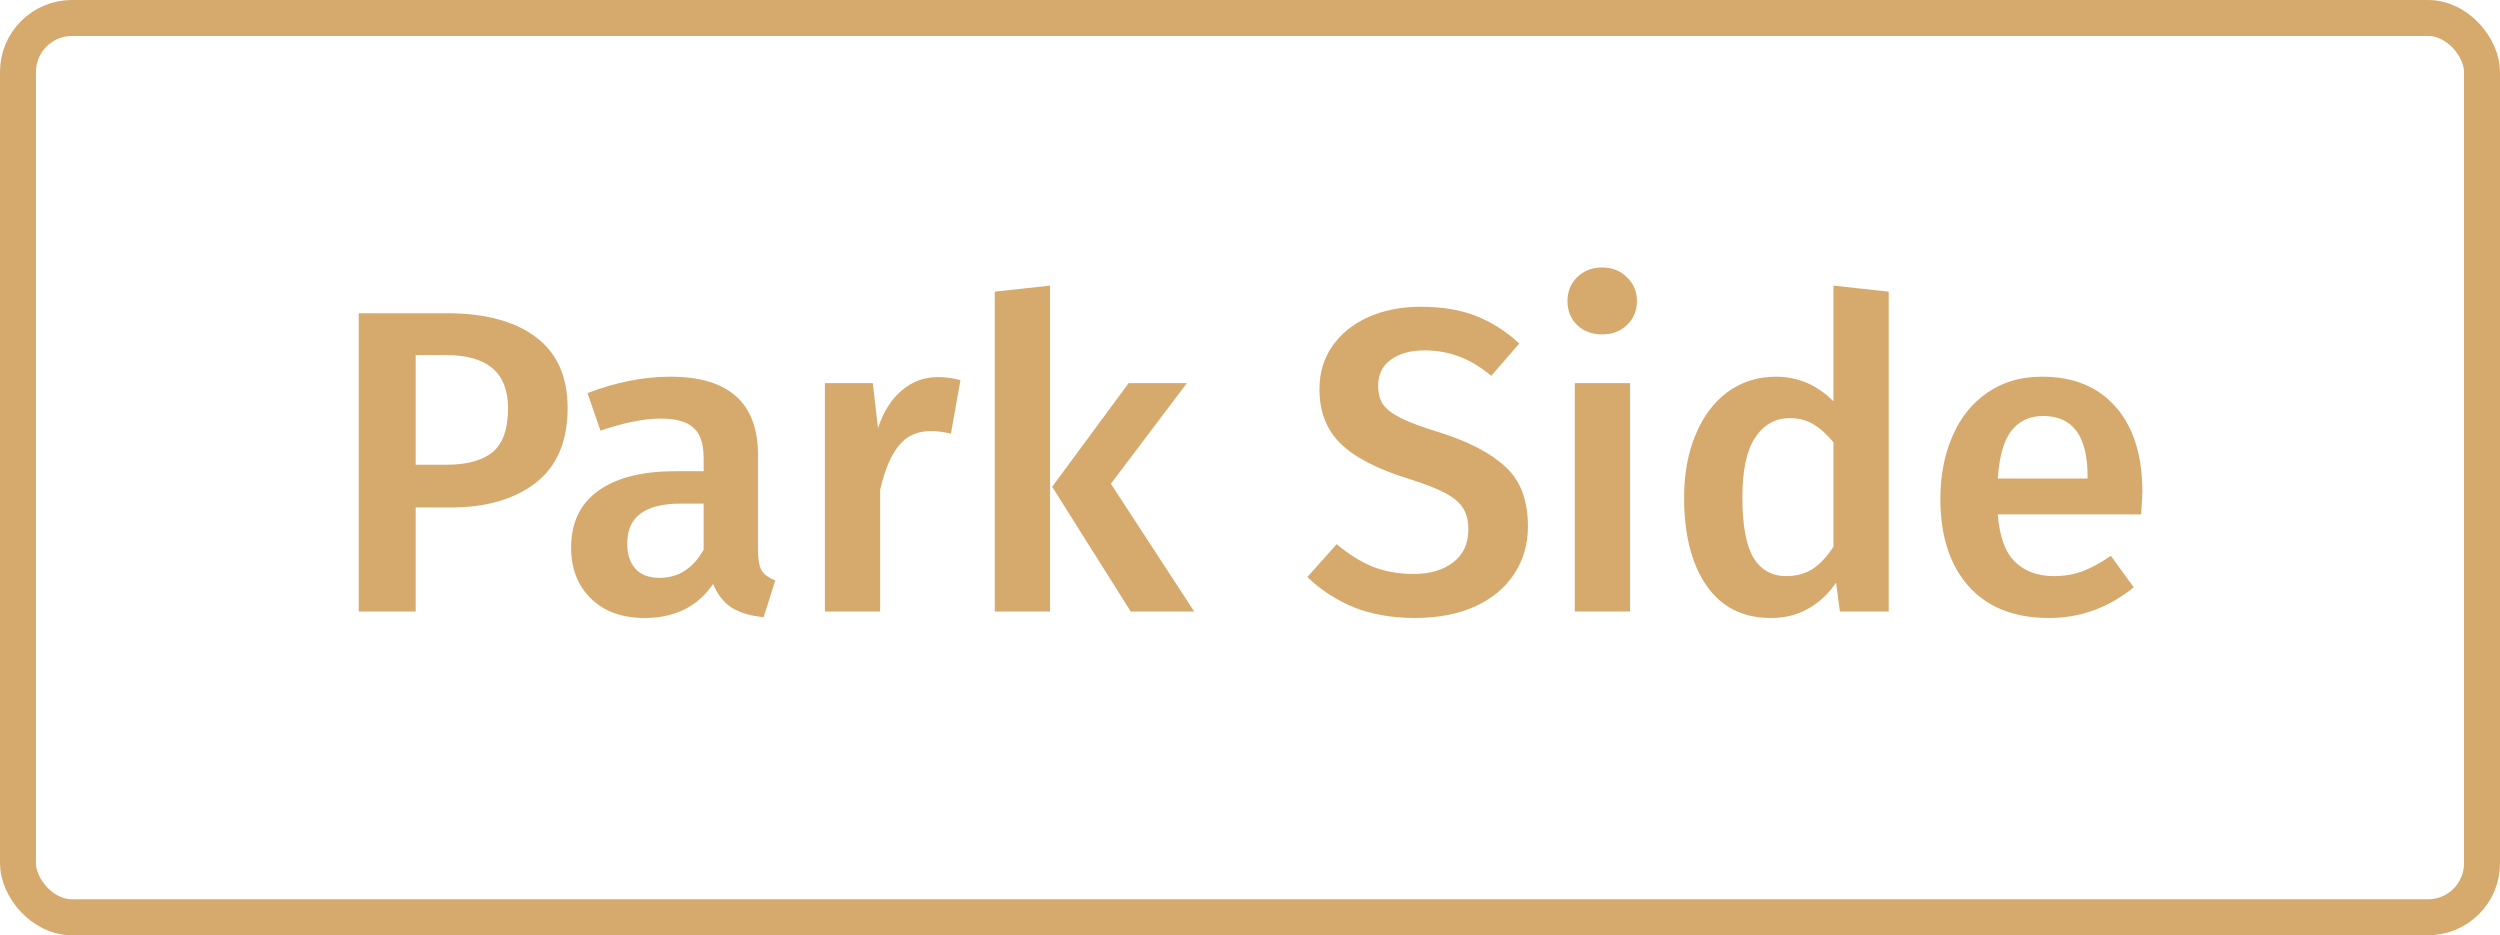
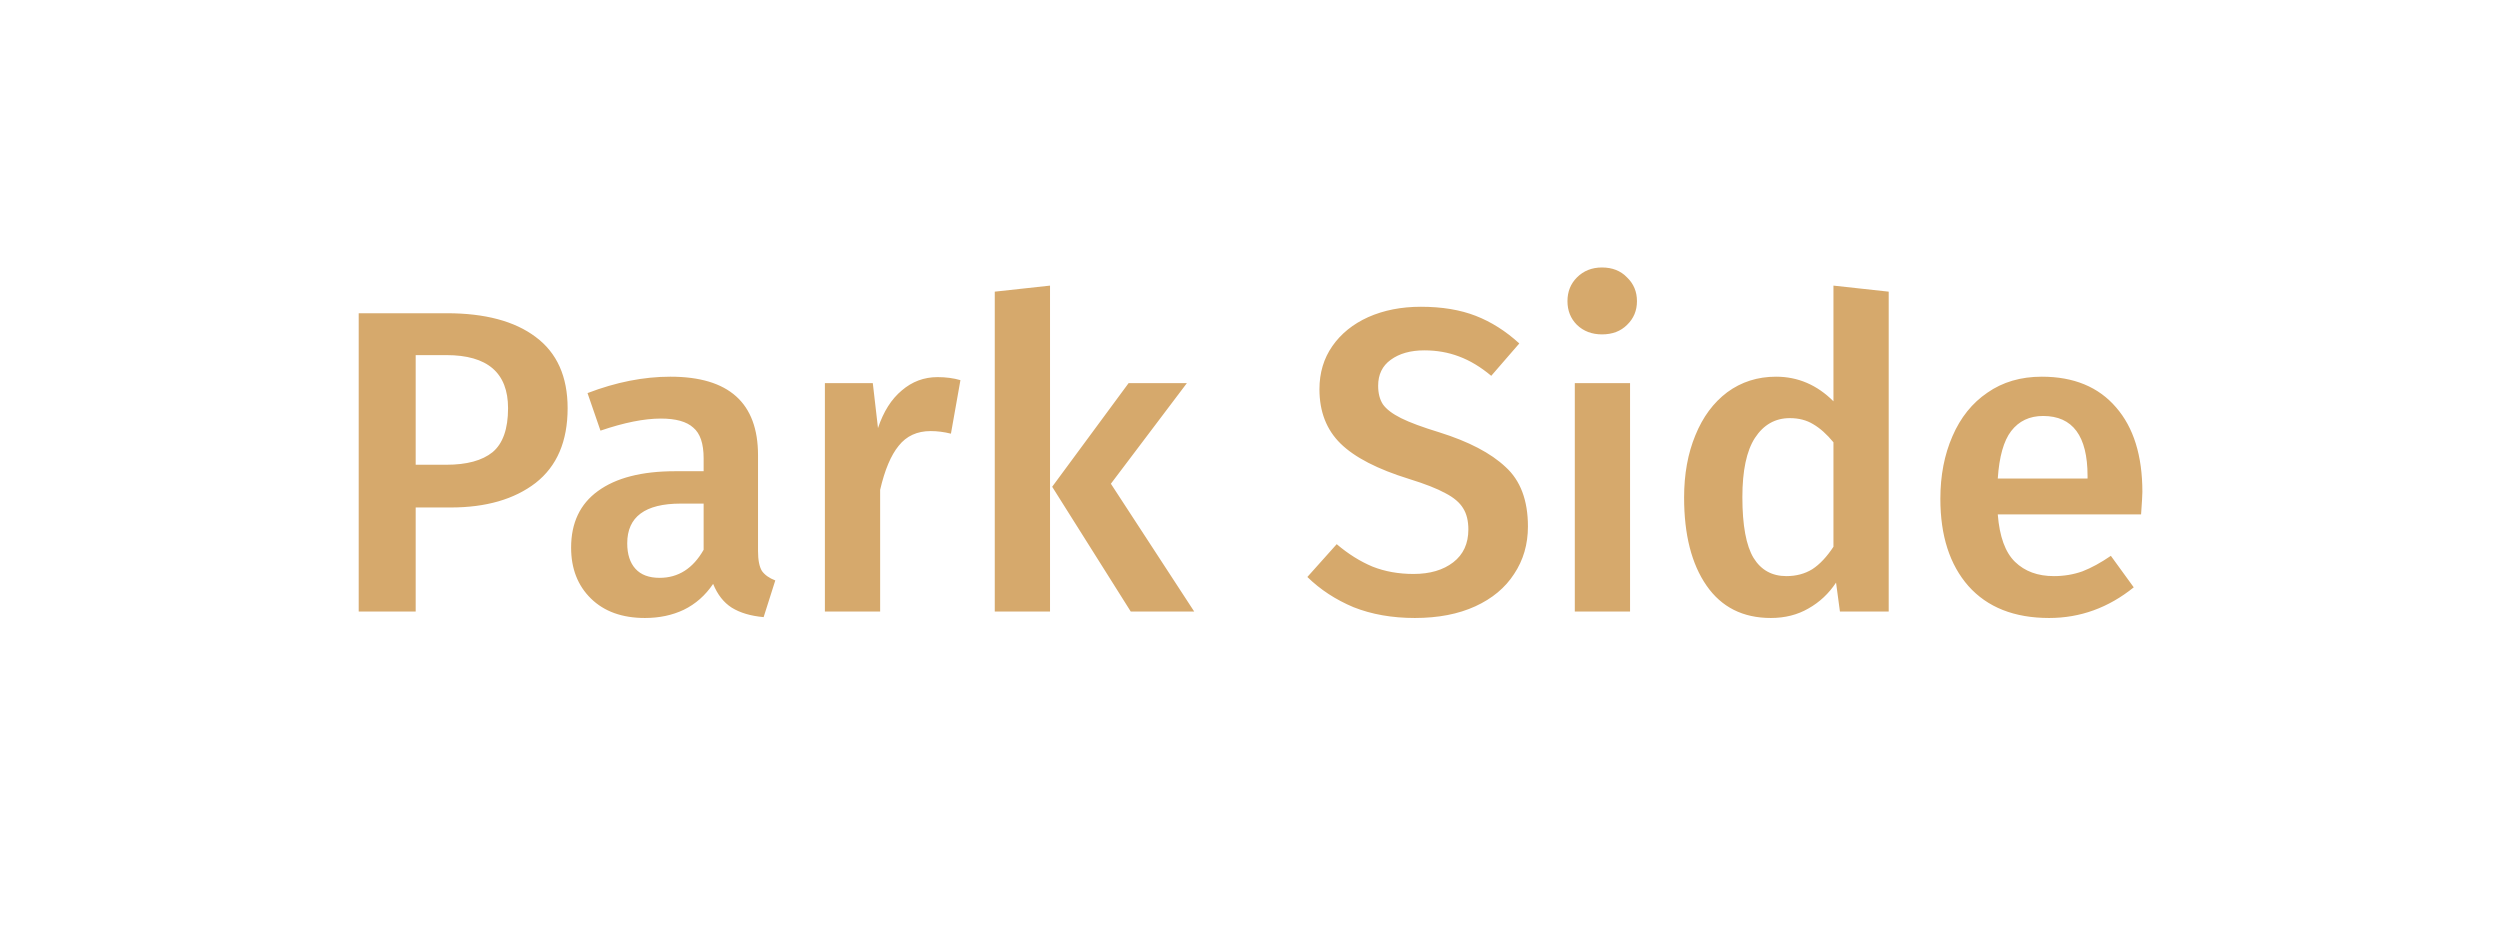
<svg xmlns="http://www.w3.org/2000/svg" width="139" height="52" viewBox="0 0 139 52" fill="none">
  <path d="M24.84 17.416C26.968 17.416 28.616 17.856 29.784 18.736C30.968 19.616 31.56 20.936 31.56 22.696C31.56 24.536 30.968 25.92 29.784 26.848C28.6 27.76 27.024 28.216 25.056 28.216H23.112V34H19.944V17.416H24.84ZM24.816 25.84C25.952 25.84 26.808 25.608 27.384 25.144C27.96 24.664 28.248 23.848 28.248 22.696C28.248 20.728 27.104 19.744 24.816 19.744H23.112V25.84H24.816ZM42.146 30.64C42.146 31.136 42.218 31.504 42.362 31.744C42.522 31.968 42.77 32.144 43.106 32.272L42.458 34.312C41.738 34.248 41.146 34.072 40.682 33.784C40.234 33.496 39.89 33.056 39.65 32.464C39.218 33.104 38.674 33.584 38.018 33.904C37.378 34.208 36.658 34.36 35.858 34.36C34.594 34.36 33.594 34 32.858 33.28C32.122 32.56 31.754 31.616 31.754 30.448C31.754 29.072 32.25 28.024 33.242 27.304C34.25 26.568 35.682 26.2 37.538 26.2H39.122V25.48C39.122 24.664 38.93 24.096 38.546 23.776C38.178 23.44 37.578 23.272 36.746 23.272C35.818 23.272 34.698 23.496 33.386 23.944L32.666 21.856C34.25 21.248 35.786 20.944 37.274 20.944C40.522 20.944 42.146 22.4 42.146 25.312V30.64ZM36.674 32.128C37.714 32.128 38.53 31.608 39.122 30.568V28H37.85C35.866 28 34.874 28.736 34.874 30.208C34.874 30.816 35.026 31.288 35.33 31.624C35.634 31.96 36.082 32.128 36.674 32.128ZM52.128 20.968C52.592 20.968 53.016 21.024 53.4 21.136L52.872 24.112C52.488 24.016 52.112 23.968 51.744 23.968C50.992 23.968 50.4 24.24 49.968 24.784C49.536 25.312 49.192 26.128 48.936 27.232V34H45.864V21.304H48.528L48.816 23.8C49.12 22.888 49.56 22.192 50.136 21.712C50.712 21.216 51.376 20.968 52.128 20.968ZM58.381 15.88V34H55.309V16.216L58.381 15.88ZM65.989 21.304L61.765 26.896L66.397 34H62.869L58.501 27.064L62.749 21.304H65.989ZM79.001 17.056C80.169 17.056 81.185 17.224 82.049 17.56C82.913 17.896 83.721 18.408 84.473 19.096L82.913 20.896C82.321 20.4 81.721 20.04 81.113 19.816C80.521 19.592 79.881 19.48 79.193 19.48C78.425 19.48 77.801 19.656 77.321 20.008C76.857 20.344 76.625 20.824 76.625 21.448C76.625 21.864 76.713 22.208 76.889 22.48C77.081 22.752 77.417 23.008 77.897 23.248C78.377 23.488 79.089 23.752 80.033 24.04C81.665 24.552 82.889 25.192 83.705 25.96C84.537 26.712 84.953 27.816 84.953 29.272C84.953 30.264 84.697 31.144 84.185 31.912C83.689 32.68 82.969 33.28 82.025 33.712C81.081 34.144 79.961 34.36 78.665 34.36C77.401 34.36 76.265 34.16 75.257 33.76C74.265 33.344 73.409 32.784 72.689 32.08L74.321 30.256C74.961 30.8 75.625 31.216 76.313 31.504C77.001 31.776 77.761 31.912 78.593 31.912C79.505 31.912 80.241 31.696 80.801 31.264C81.361 30.832 81.641 30.224 81.641 29.44C81.641 28.96 81.545 28.568 81.353 28.264C81.161 27.944 80.833 27.664 80.369 27.424C79.905 27.168 79.233 26.904 78.353 26.632C76.593 26.088 75.321 25.432 74.537 24.664C73.753 23.896 73.361 22.888 73.361 21.64C73.361 20.728 73.601 19.928 74.081 19.24C74.561 18.552 75.225 18.016 76.073 17.632C76.937 17.248 77.913 17.056 79.001 17.056ZM90.631 21.304V34H87.559V21.304H90.631ZM89.071 14.872C89.647 14.872 90.111 15.056 90.463 15.424C90.831 15.776 91.015 16.216 91.015 16.744C91.015 17.272 90.831 17.712 90.463 18.064C90.111 18.416 89.647 18.592 89.071 18.592C88.511 18.592 88.047 18.416 87.679 18.064C87.327 17.712 87.151 17.272 87.151 16.744C87.151 16.216 87.327 15.776 87.679 15.424C88.047 15.056 88.511 14.872 89.071 14.872ZM105.012 16.216V34H102.3L102.084 32.392C101.684 33 101.172 33.48 100.548 33.832C99.94 34.184 99.244 34.36 98.46 34.36C96.908 34.36 95.716 33.76 94.884 32.56C94.052 31.36 93.636 29.728 93.636 27.664C93.636 26.368 93.844 25.216 94.26 24.208C94.676 23.184 95.268 22.384 96.036 21.808C96.82 21.232 97.724 20.944 98.748 20.944C99.964 20.944 101.028 21.4 101.94 22.312V15.88L105.012 16.216ZM99.324 32.032C99.868 32.032 100.348 31.904 100.764 31.648C101.18 31.376 101.572 30.96 101.94 30.4V24.592C101.572 24.144 101.196 23.808 100.812 23.584C100.444 23.36 100.012 23.248 99.516 23.248C98.7 23.248 98.052 23.616 97.572 24.352C97.108 25.072 96.876 26.168 96.876 27.64C96.876 29.208 97.084 30.336 97.5 31.024C97.916 31.696 98.524 32.032 99.324 32.032ZM119.116 27.352C119.116 27.512 119.092 27.928 119.044 28.6H111.076C111.172 29.832 111.492 30.712 112.036 31.24C112.58 31.768 113.3 32.032 114.196 32.032C114.756 32.032 115.284 31.944 115.78 31.768C116.276 31.576 116.804 31.288 117.364 30.904L118.636 32.656C117.228 33.792 115.66 34.36 113.932 34.36C111.996 34.36 110.5 33.768 109.444 32.584C108.404 31.4 107.884 29.784 107.884 27.736C107.884 26.44 108.108 25.28 108.556 24.256C109.004 23.216 109.652 22.408 110.5 21.832C111.348 21.24 112.356 20.944 113.524 20.944C115.3 20.944 116.676 21.512 117.652 22.648C118.628 23.768 119.116 25.336 119.116 27.352ZM116.068 26.464C116.068 24.24 115.244 23.128 113.596 23.128C112.844 23.128 112.252 23.408 111.82 23.968C111.404 24.512 111.156 25.392 111.076 26.608H116.068V26.464Z" fill="#D6A96C" />
-   <rect x="1" y="1" width="137" height="50" rx="3" stroke="#D6A96C" stroke-width="2" />
</svg>